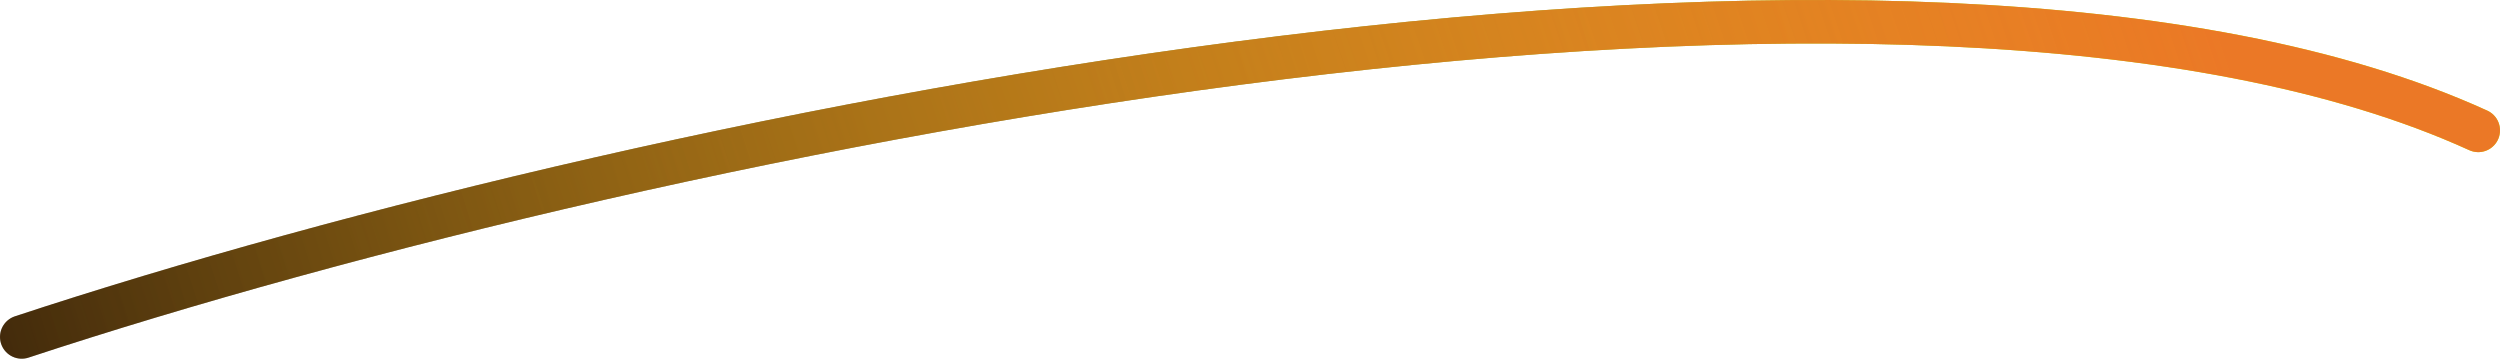
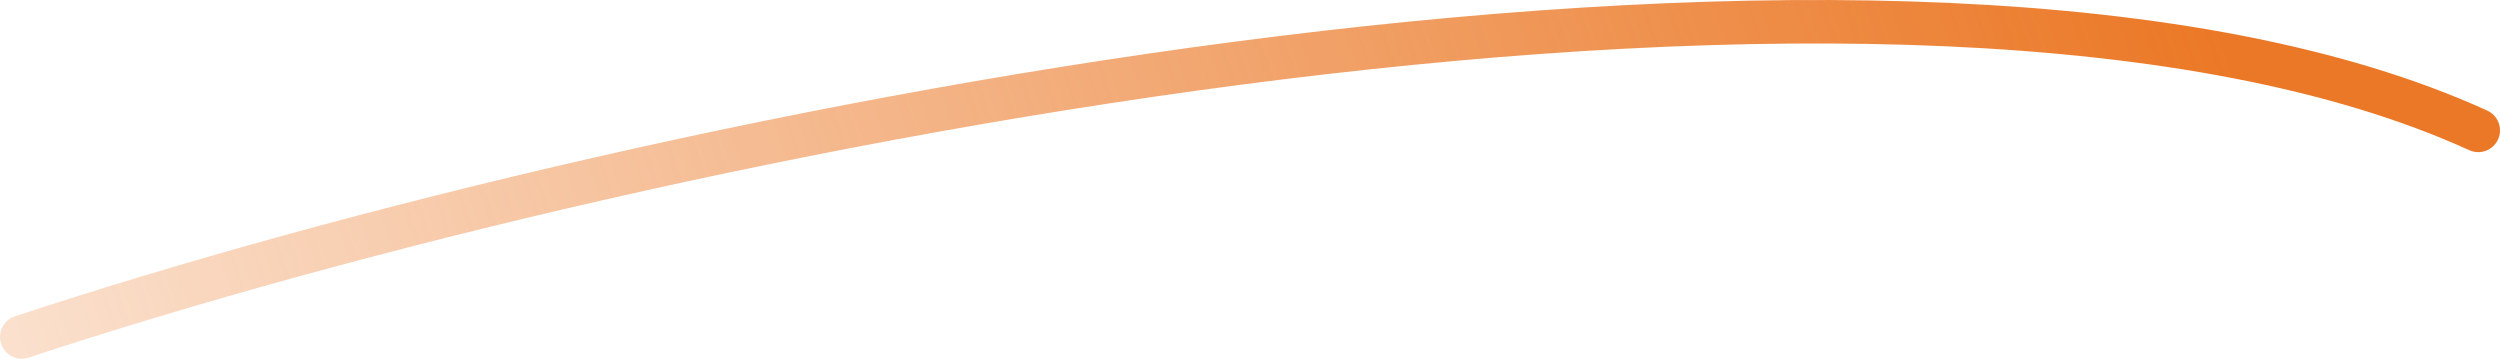
<svg xmlns="http://www.w3.org/2000/svg" width="230" height="33" viewBox="0 0 230 33" fill="none">
-   <path d="M2 31C61.521 11.367 176.274 -11.563 228 11.996" stroke="url(#paint0_linear_0_85)" stroke-width="4" stroke-linecap="round" />
  <path d="M2 31C61.521 11.367 176.274 -11.563 228 11.996" stroke="url(#paint1_linear_0_85)" stroke-width="4" stroke-linecap="round" />
  <defs>
    <linearGradient id="paint0_linear_0_85" x1="213.442" y1="2" x2="-6.062" y2="66.923" gradientUnits="userSpaceOnUse">
      <stop stop-color="#D5F70A" />
      <stop offset="1" stop-color="#030303" />
    </linearGradient>
    <linearGradient id="paint1_linear_0_85" x1="207.202" y1="11.105" x2="-41.005" y2="94.733" gradientUnits="userSpaceOnUse">
      <stop stop-color="#EB7826" />
      <stop offset="1" stop-color="#EB7826" stop-opacity="0" />
    </linearGradient>
  </defs>
</svg>